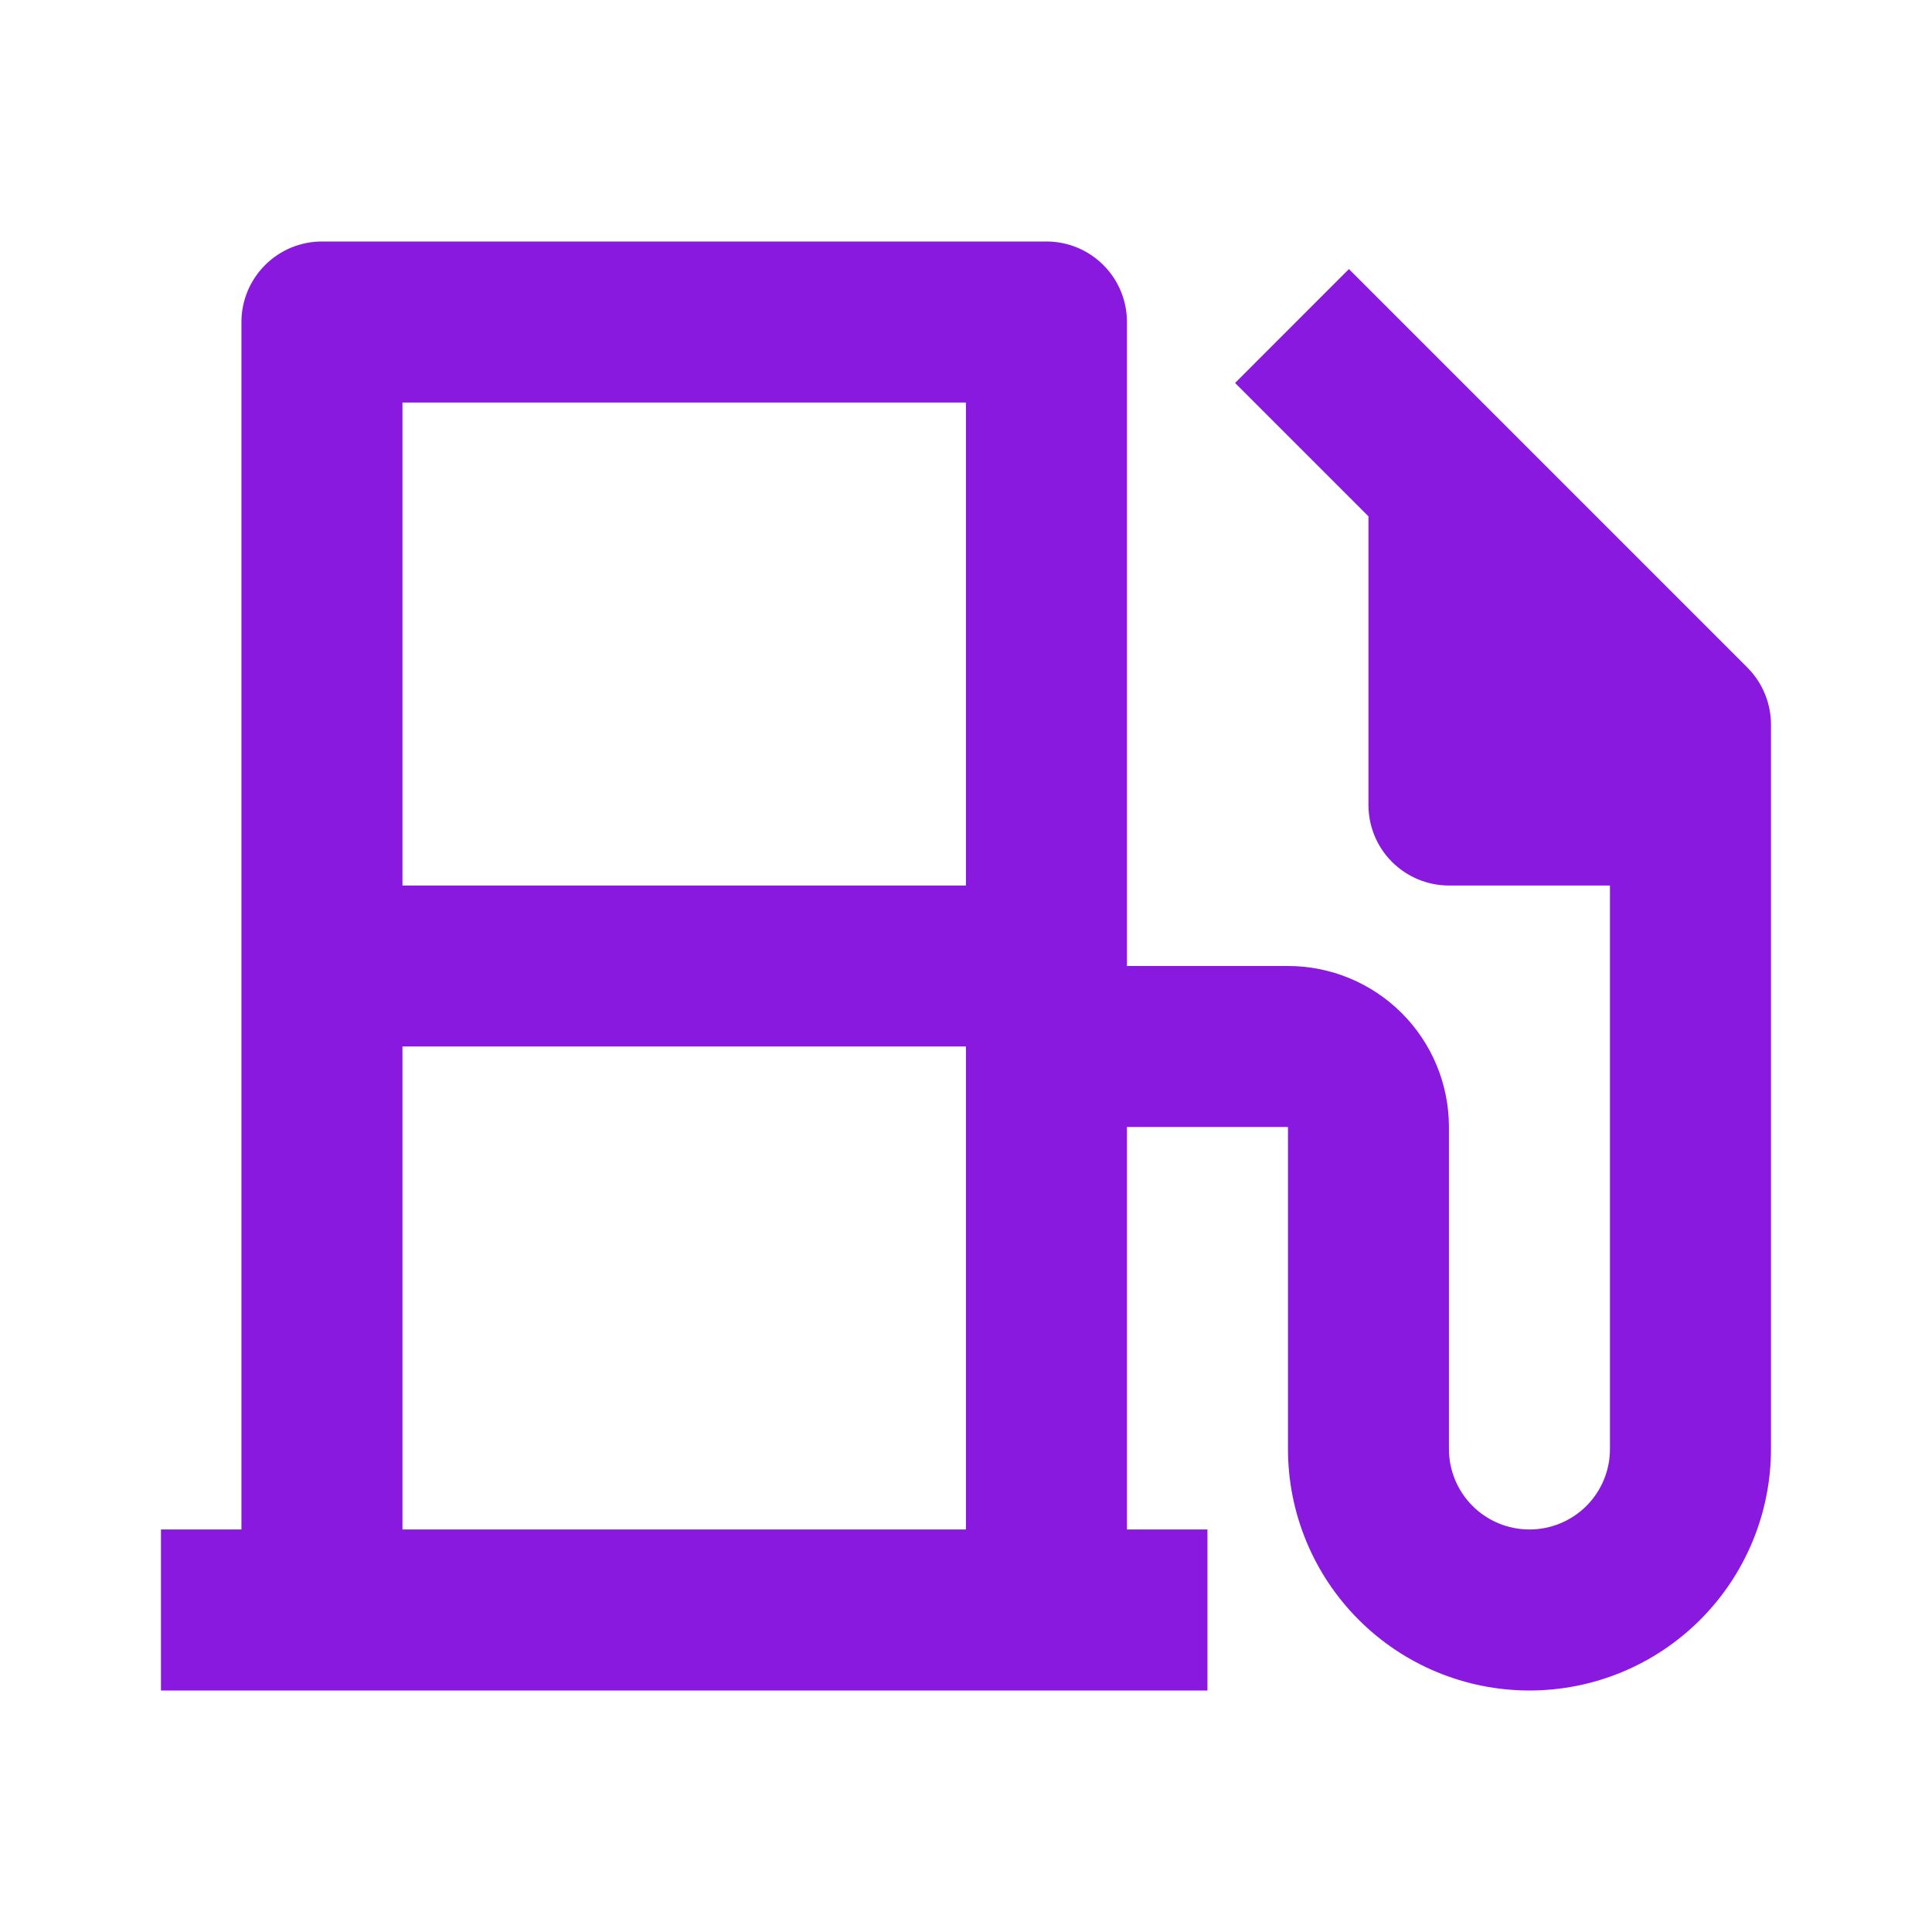
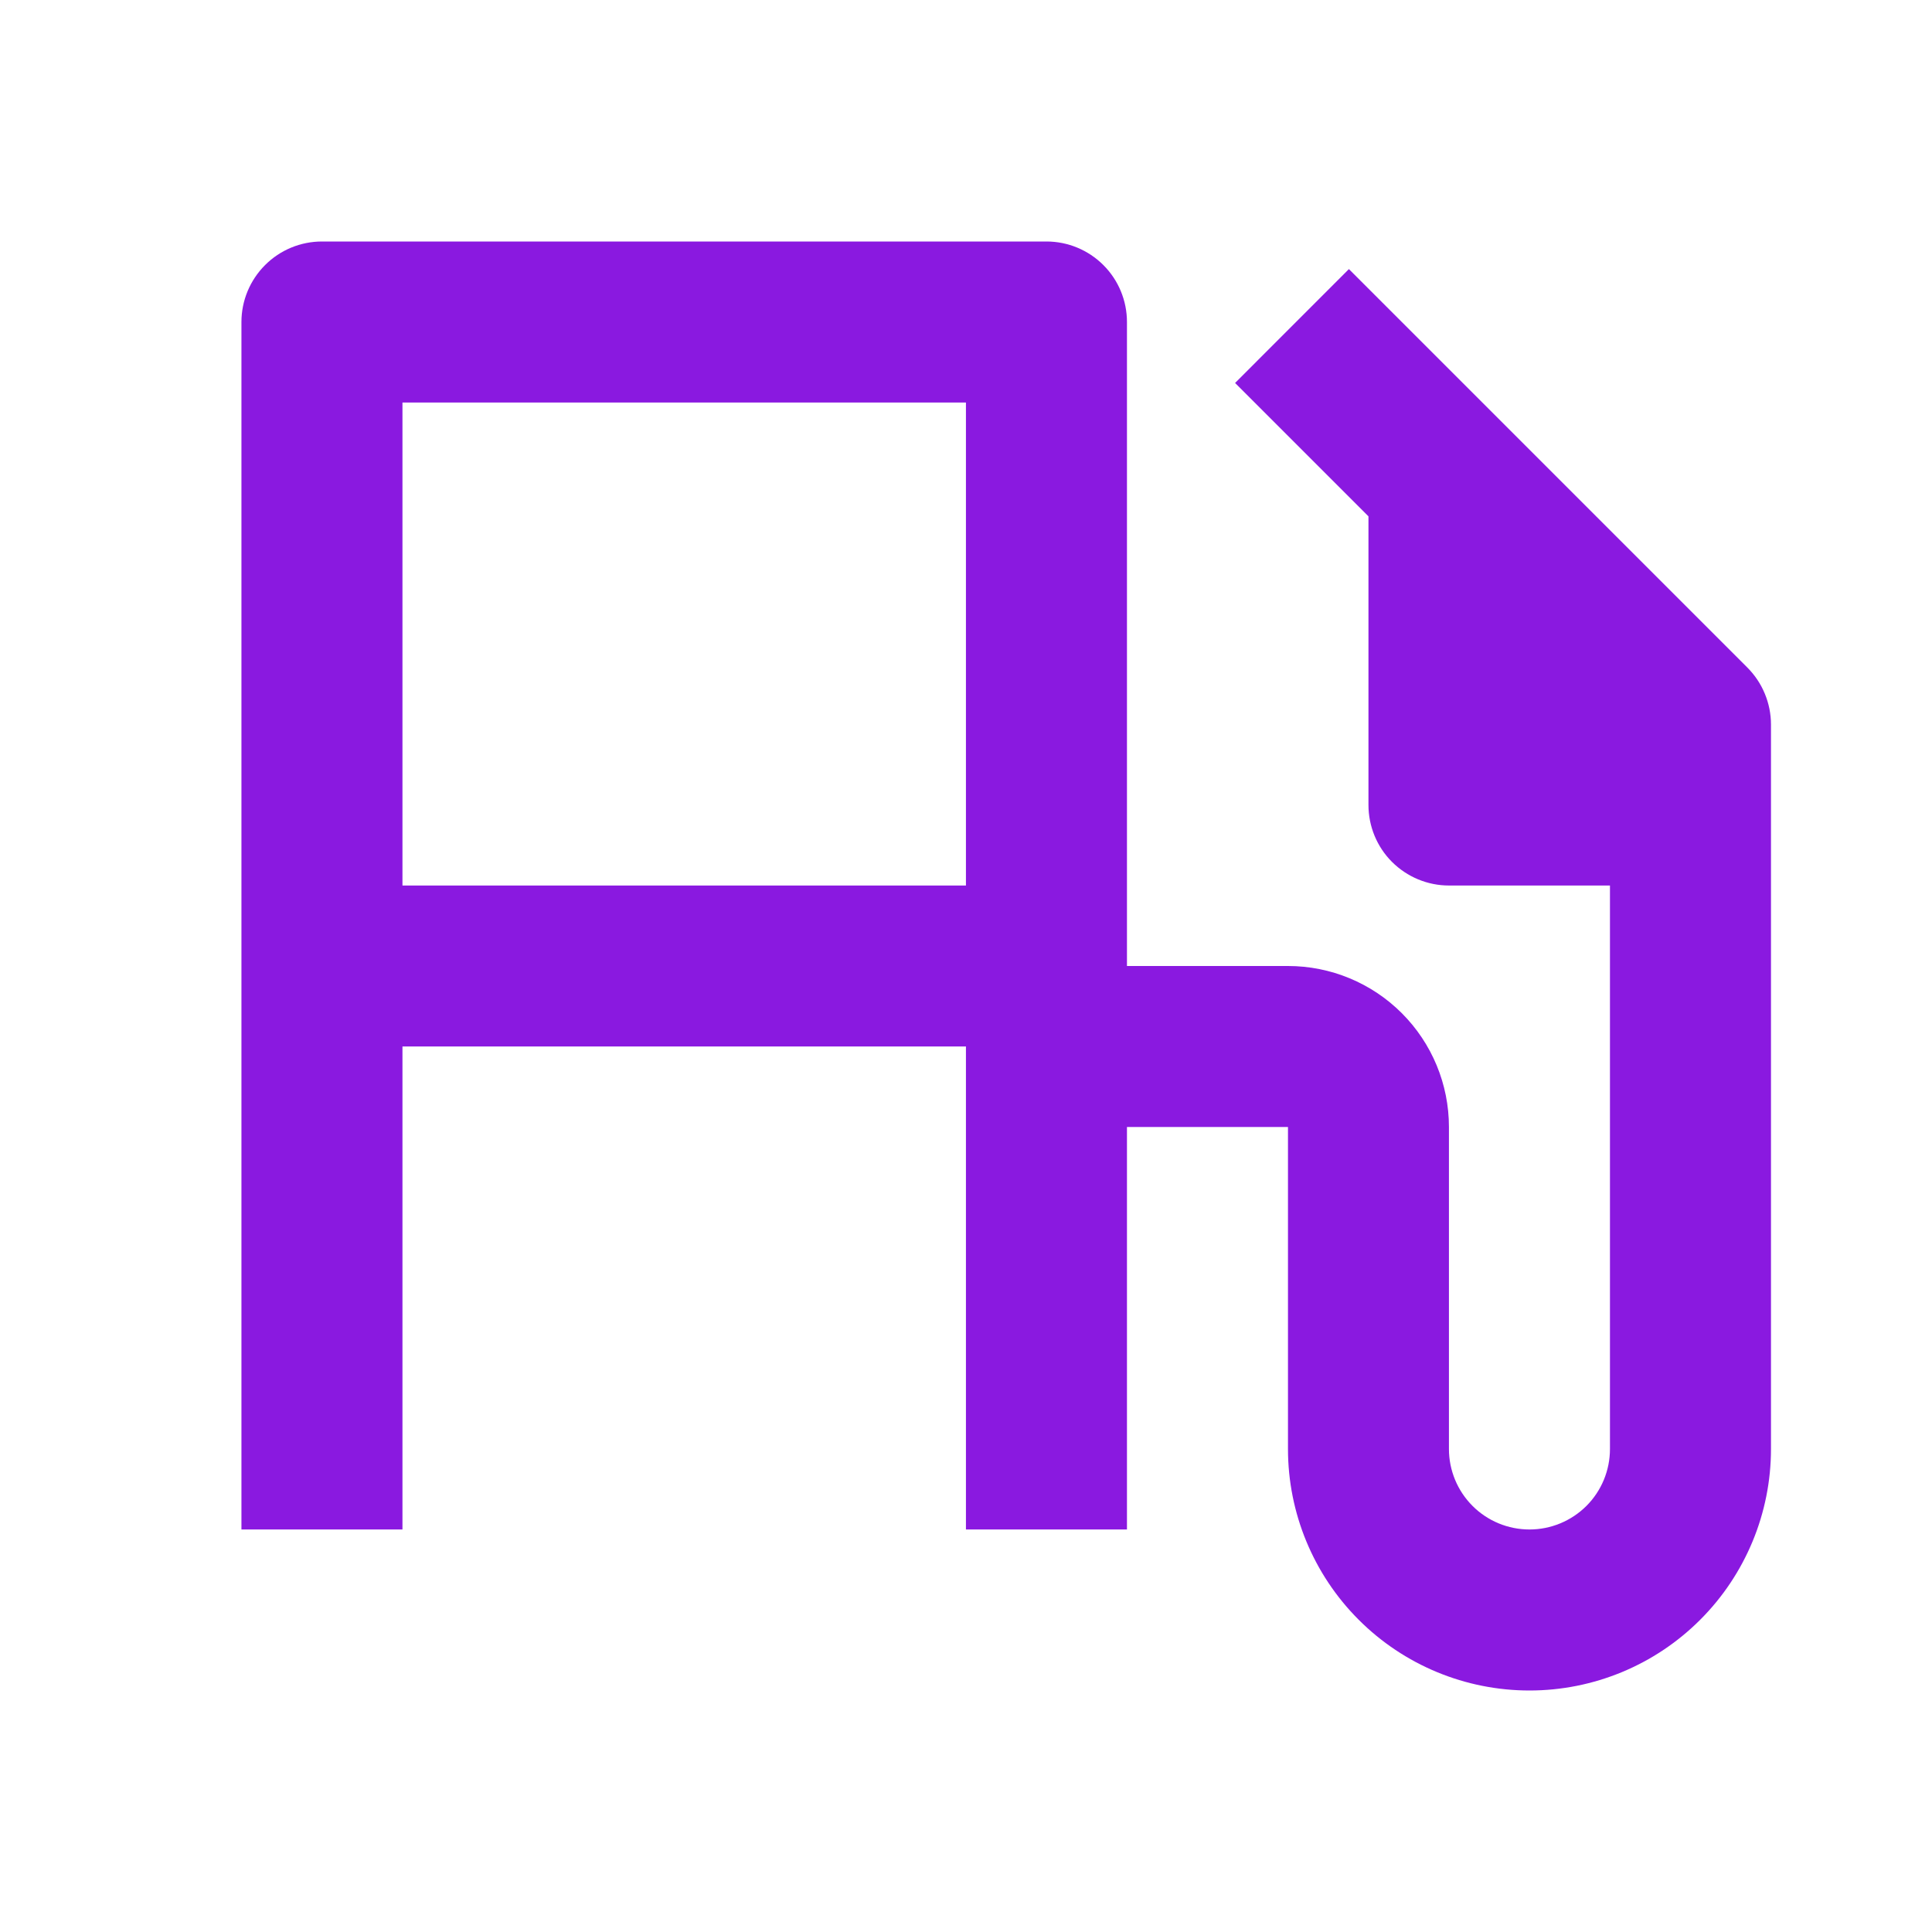
<svg xmlns="http://www.w3.org/2000/svg" width="32" height="32" viewBox="0 0 32 32" fill="none">
-   <path d="M18.666 25.333H19.999V28H2.666V25.333H3.999V5.333C3.999 4.98 4.14 4.641 4.39 4.391C4.64 4.14 4.979 4 5.333 4H17.333C17.686 4 18.025 4.14 18.276 4.391C18.526 4.641 18.666 4.98 18.666 5.333V16H21.333C22.04 16 22.718 16.281 23.218 16.781C23.718 17.281 23.999 17.959 23.999 18.667V24C23.999 24.354 24.14 24.693 24.39 24.943C24.64 25.193 24.979 25.333 25.333 25.333C25.686 25.333 26.025 25.193 26.276 24.943C26.526 24.693 26.666 24.354 26.666 24V14.667H23.999C23.646 14.667 23.307 14.526 23.056 14.276C22.806 14.026 22.666 13.687 22.666 13.333V8.552L20.457 6.343L22.342 4.457L28.942 11.057C29.066 11.181 29.164 11.328 29.231 11.49C29.298 11.652 29.333 11.825 29.333 12V24C29.333 25.061 28.911 26.078 28.161 26.828C27.411 27.579 26.394 28 25.333 28C24.272 28 23.254 27.579 22.504 26.828C21.754 26.078 21.333 25.061 21.333 24V18.667H18.666V25.333ZM6.666 25.333H15.999V17.333H6.666V25.333ZM6.666 6.667V14.667H15.999V6.667H6.666Z" fill="#8A19E0" />
+   <path d="M18.666 25.333H19.999V28V25.333H3.999V5.333C3.999 4.98 4.14 4.641 4.39 4.391C4.64 4.14 4.979 4 5.333 4H17.333C17.686 4 18.025 4.14 18.276 4.391C18.526 4.641 18.666 4.98 18.666 5.333V16H21.333C22.04 16 22.718 16.281 23.218 16.781C23.718 17.281 23.999 17.959 23.999 18.667V24C23.999 24.354 24.14 24.693 24.39 24.943C24.64 25.193 24.979 25.333 25.333 25.333C25.686 25.333 26.025 25.193 26.276 24.943C26.526 24.693 26.666 24.354 26.666 24V14.667H23.999C23.646 14.667 23.307 14.526 23.056 14.276C22.806 14.026 22.666 13.687 22.666 13.333V8.552L20.457 6.343L22.342 4.457L28.942 11.057C29.066 11.181 29.164 11.328 29.231 11.49C29.298 11.652 29.333 11.825 29.333 12V24C29.333 25.061 28.911 26.078 28.161 26.828C27.411 27.579 26.394 28 25.333 28C24.272 28 23.254 27.579 22.504 26.828C21.754 26.078 21.333 25.061 21.333 24V18.667H18.666V25.333ZM6.666 25.333H15.999V17.333H6.666V25.333ZM6.666 6.667V14.667H15.999V6.667H6.666Z" fill="#8A19E0" />
</svg>